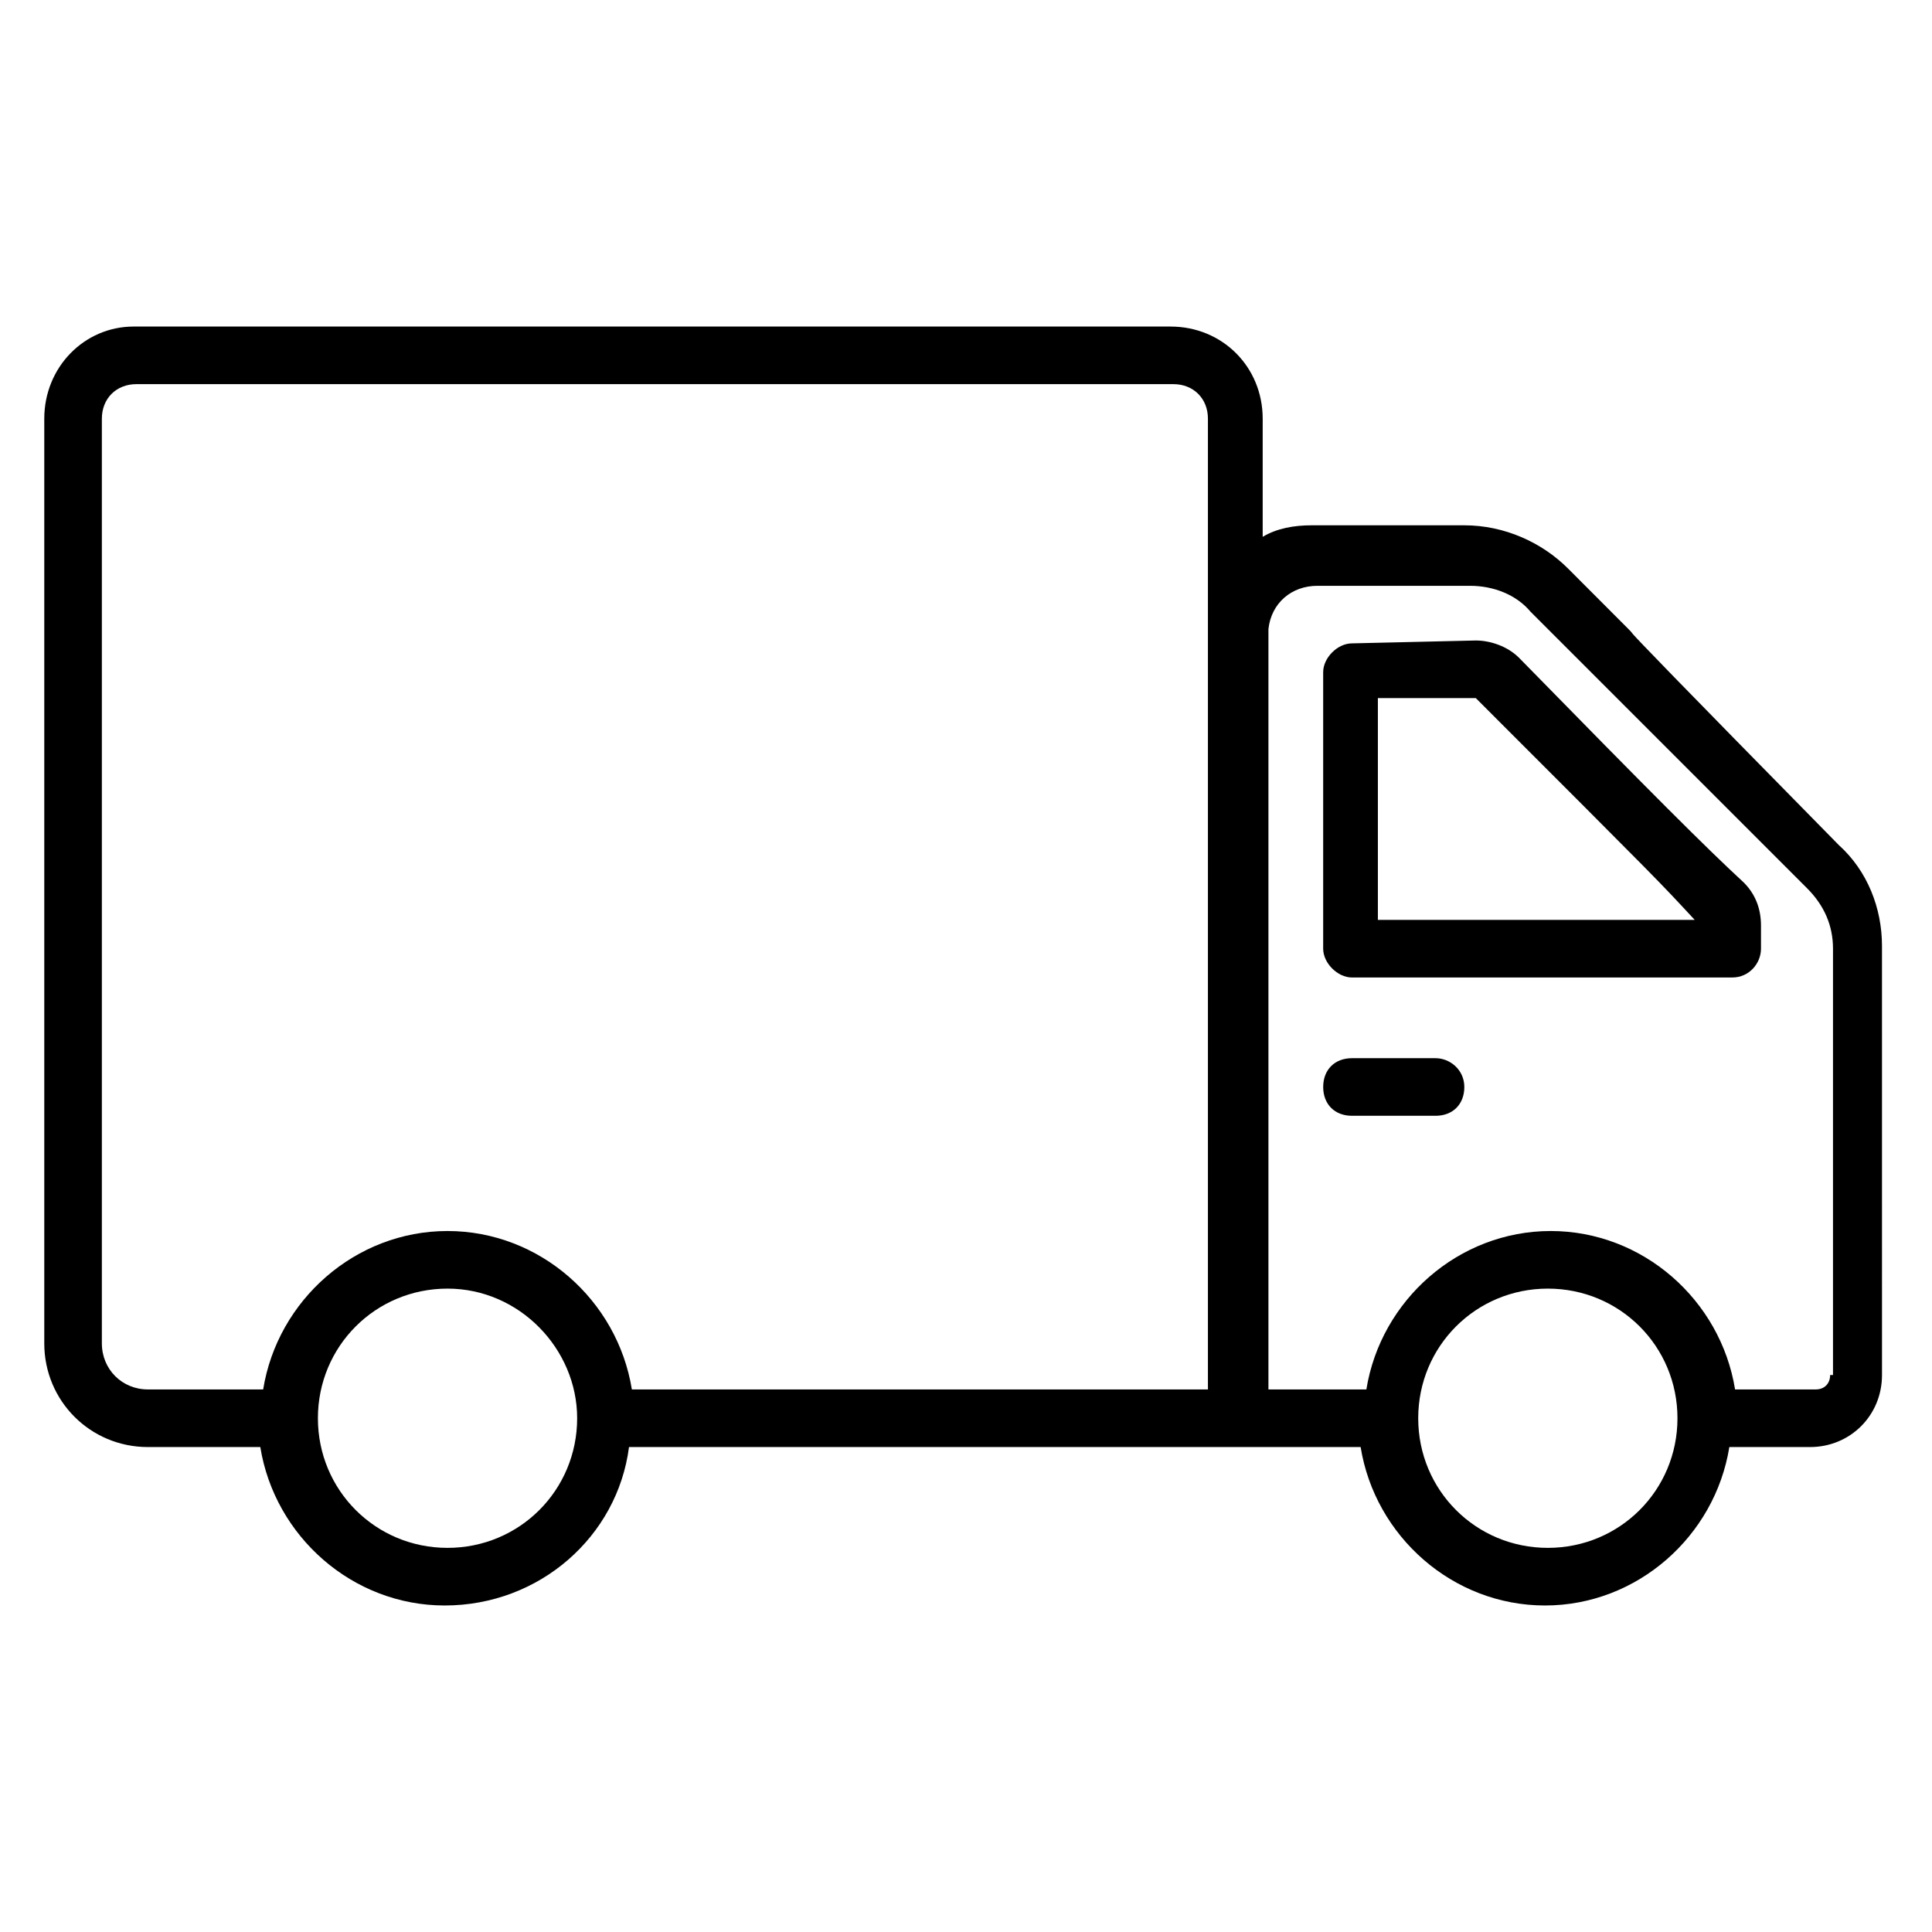
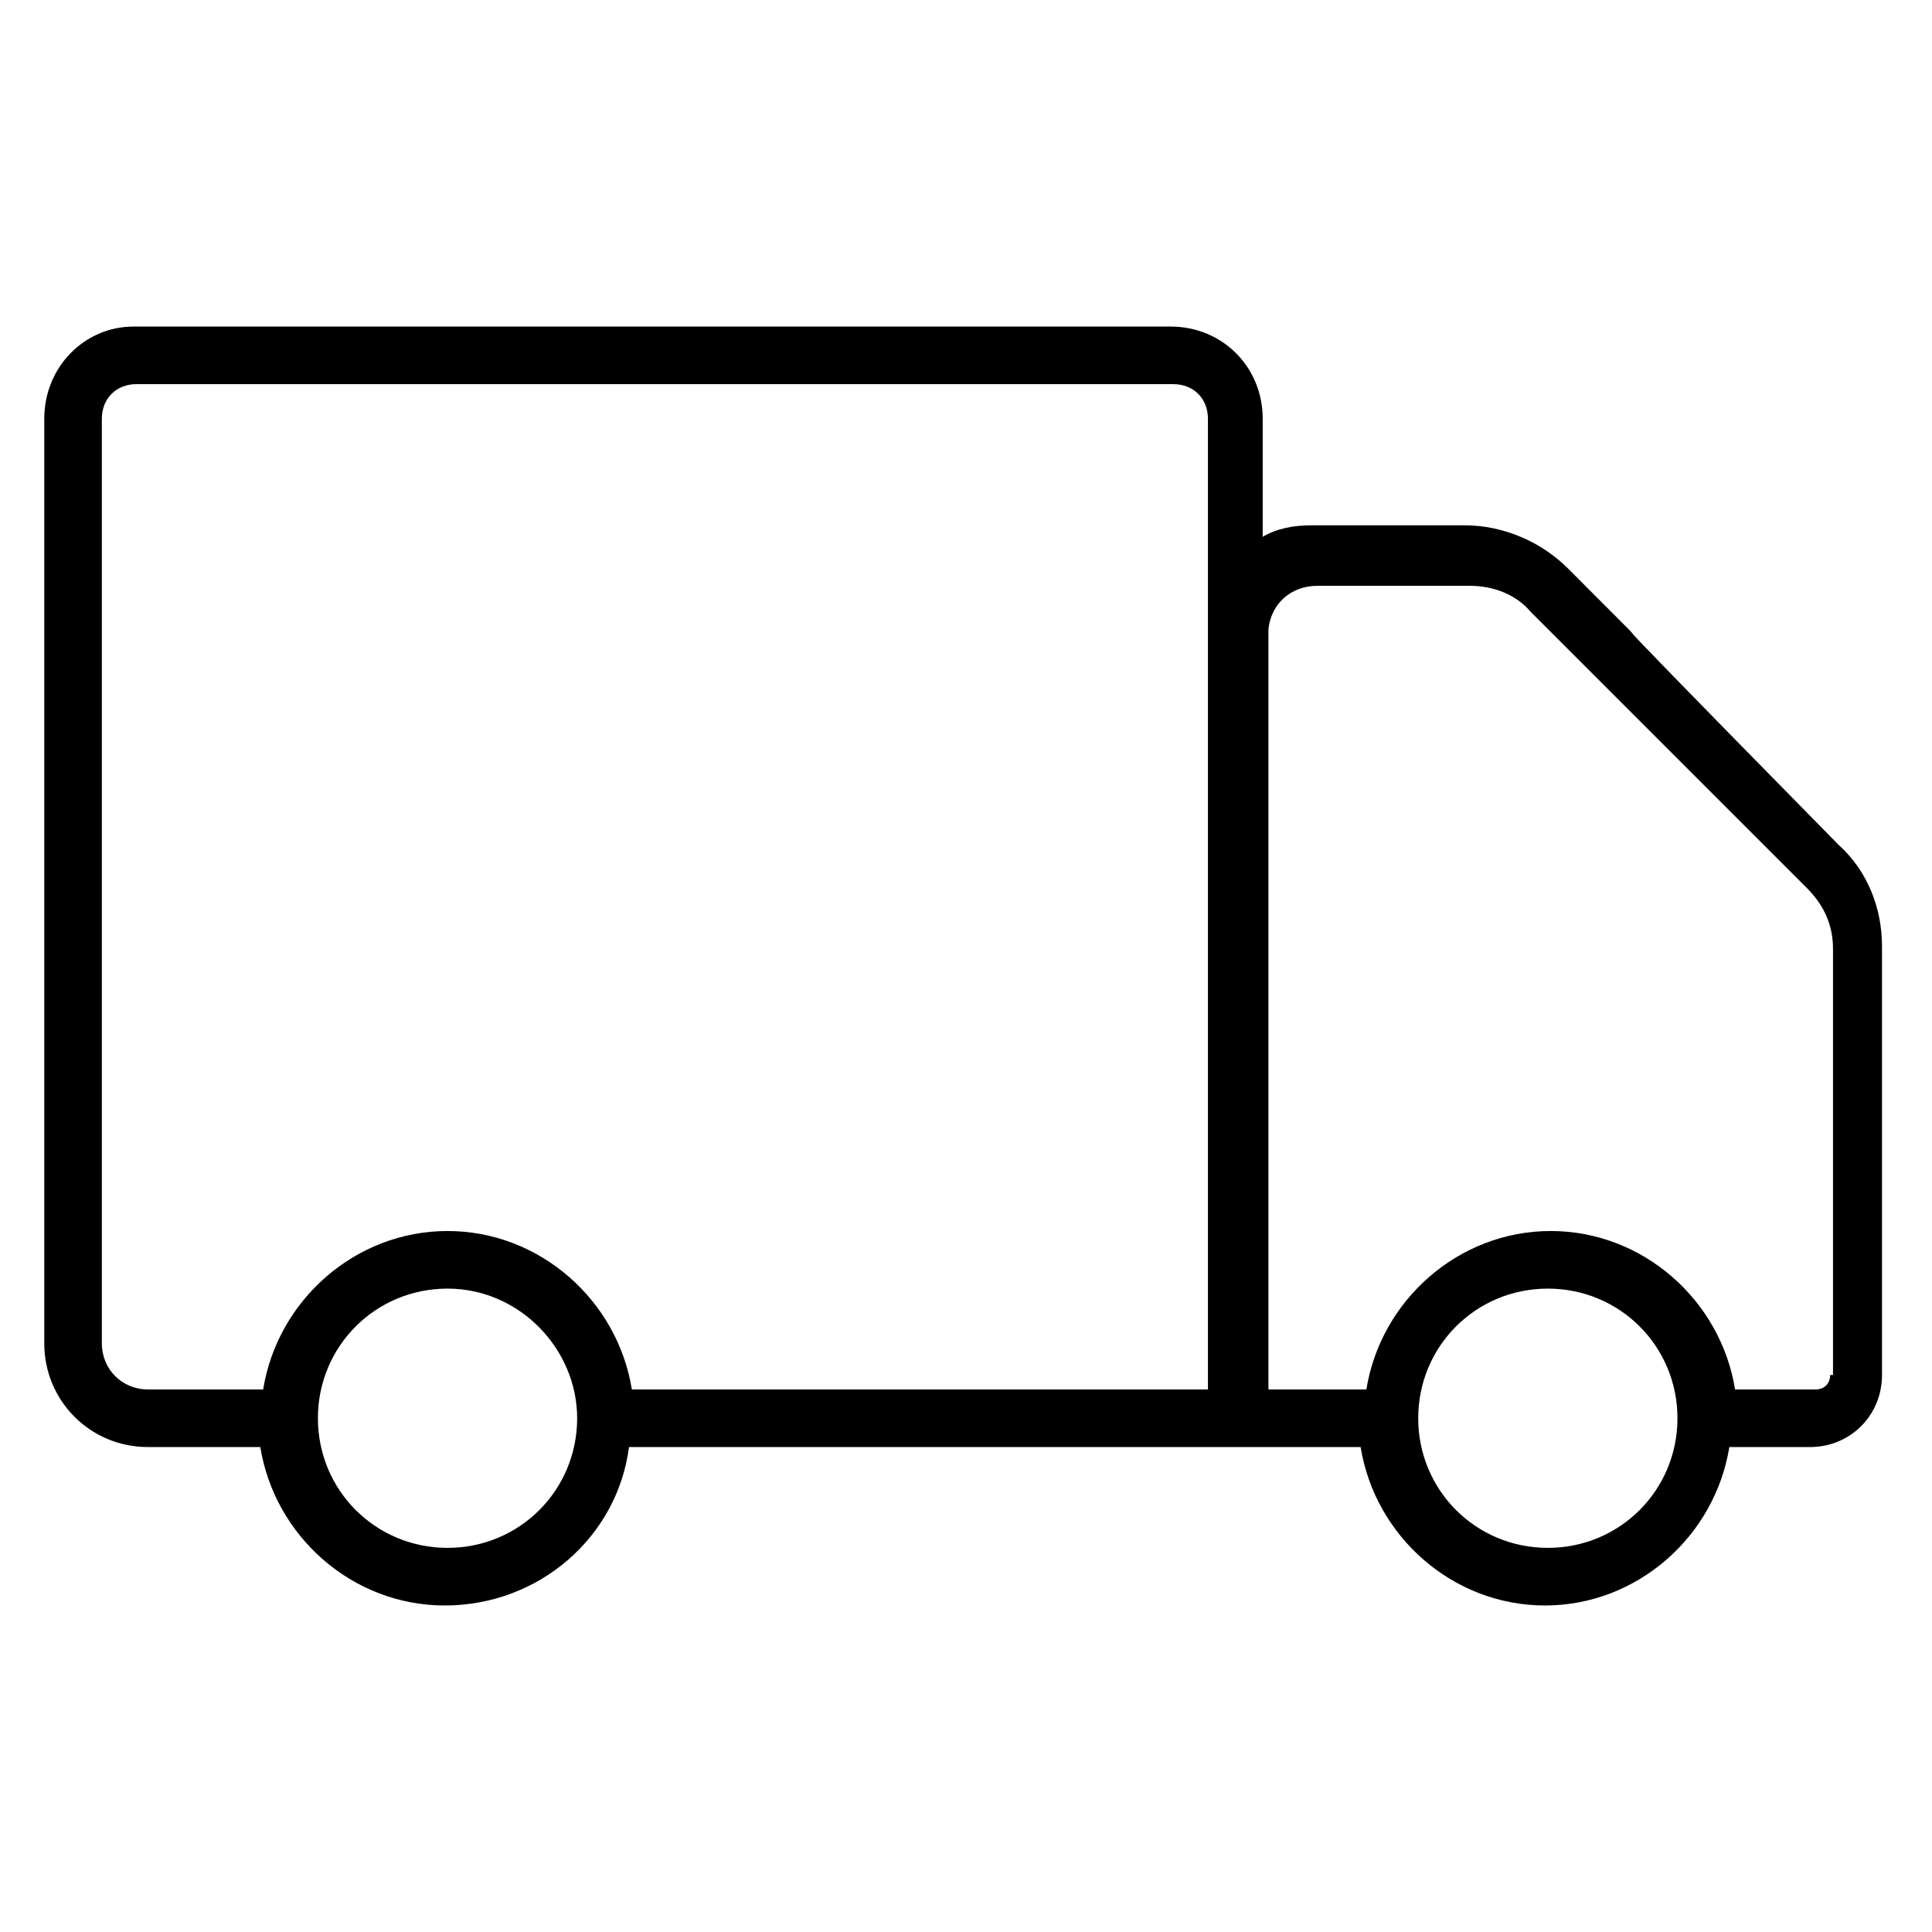
<svg xmlns="http://www.w3.org/2000/svg" fill="#000000" width="800px" height="800px" version="1.1" viewBox="144 144 512 512">
  <g>
    <path d="m559.54 294.66c-6.871-6.871-16.793-11.449-27.48-11.449h-40.457c-4.582 0-9.16 0.762-12.977 3.055v-31.301c0-13.742-10.688-24.426-24.426-24.426h-274.8c-12.98 0-23.668 10.688-23.668 24.426v245.04c0 15.266 12.215 27.48 27.48 27.48h29.77c3.816 23.664 24.426 41.984 48.855 41.984 25.191 0 45.801-18.32 48.855-41.984h193.89c3.816 23.664 24.426 41.984 48.855 41.984 24.426 0 45.039-18.32 48.855-41.984h21.375c10.688 0 19.082-8.398 19.082-19.082l-0.004-113.74c0-9.922-3.816-19.848-11.449-26.719-90.84-92.363-30.535-32.059-71.754-73.281zm-296.94 259.54c-19.082 0-34.352-15.266-34.352-34.352 0-19.082 15.266-34.352 34.352-34.352 19.082 0 34.352 16.031 34.352 34.352-0.004 19.086-15.27 34.352-34.352 34.352zm201.52-42.746v0.762h-152.67c-3.816-23.664-24.426-41.984-48.855-41.984-24.426 0-45.039 18.32-48.855 41.984h-30.535c-6.871 0-12.211-5.344-12.211-12.215v-245.04c0-5.344 3.816-9.16 9.16-9.16h274.8c5.344 0 9.16 3.816 9.16 9.16v256.49zm90.074 42.746c-19.082 0-34.352-15.266-34.352-34.352 0-19.082 15.266-34.352 34.352-34.352 19.082 0 34.352 15.266 34.352 34.352s-15.27 34.352-34.352 34.352zm74.809-45.801c0 2.289-1.527 3.816-3.816 3.816h-21.375c-3.816-23.664-24.426-41.984-48.855-41.984-24.426 0-45.039 18.32-48.855 41.984h-25.953v-201.52c0.762-6.871 6.106-11.449 12.977-11.449h40.457c6.106 0 12.215 2.289 16.031 6.871l73.281 73.281c4.582 4.582 6.871 9.922 6.871 16.031v112.97z" />
-     <path d="m546.56 318.32c-3.055-3.055-7.633-4.582-11.449-4.582l-32.824 0.762c-3.816 0-7.633 3.816-7.633 7.633v73.281c0 3.816 3.816 7.633 7.633 7.633h100.76c4.582 0 7.633-3.816 7.633-7.633v-6.106c0-4.582-1.527-8.398-4.582-11.449-9.922-9.156-24.426-23.66-59.539-59.539zm-37.406 69.465v-58.777h25.191 0.762c50.383 50.383 48.09 48.09 58.016 58.777z" />
-     <path d="m524.43 424.43h-22.137c-4.582 0-7.633 3.055-7.633 7.633 0 4.582 3.055 7.633 7.633 7.633h22.137c4.582 0 7.633-3.055 7.633-7.633s-3.816-7.633-7.633-7.633z" />
  </g>
</svg>